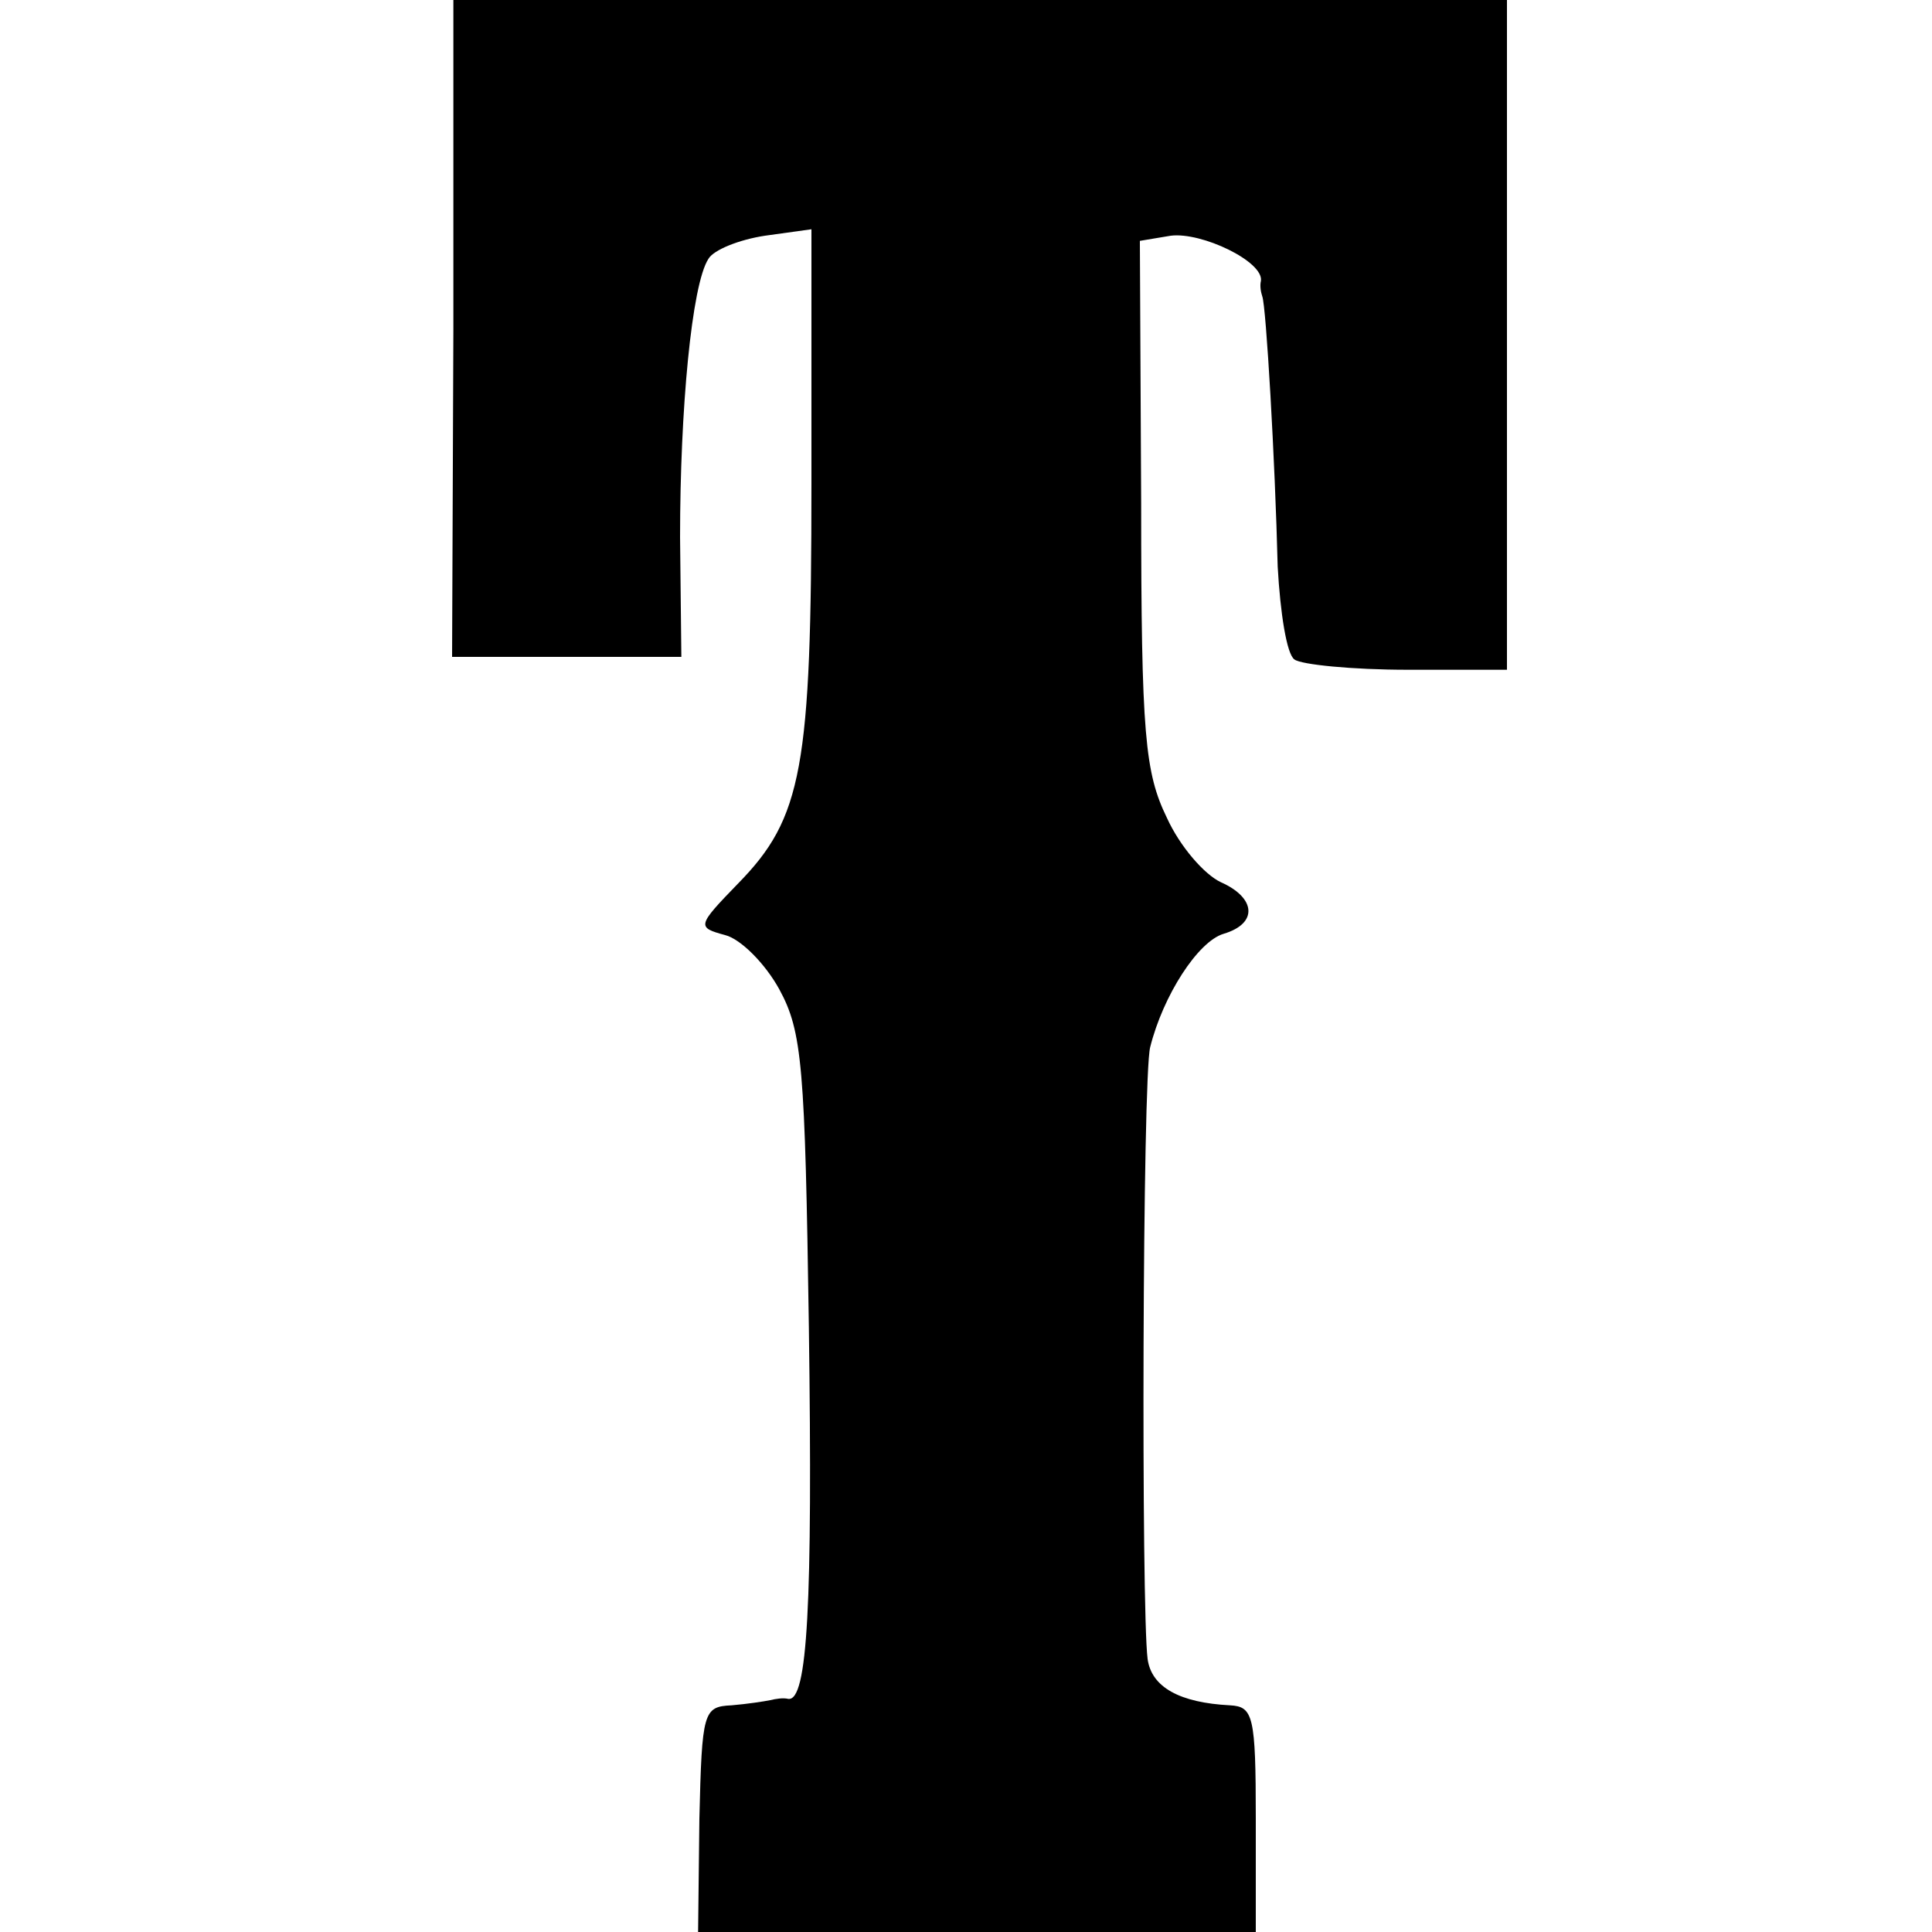
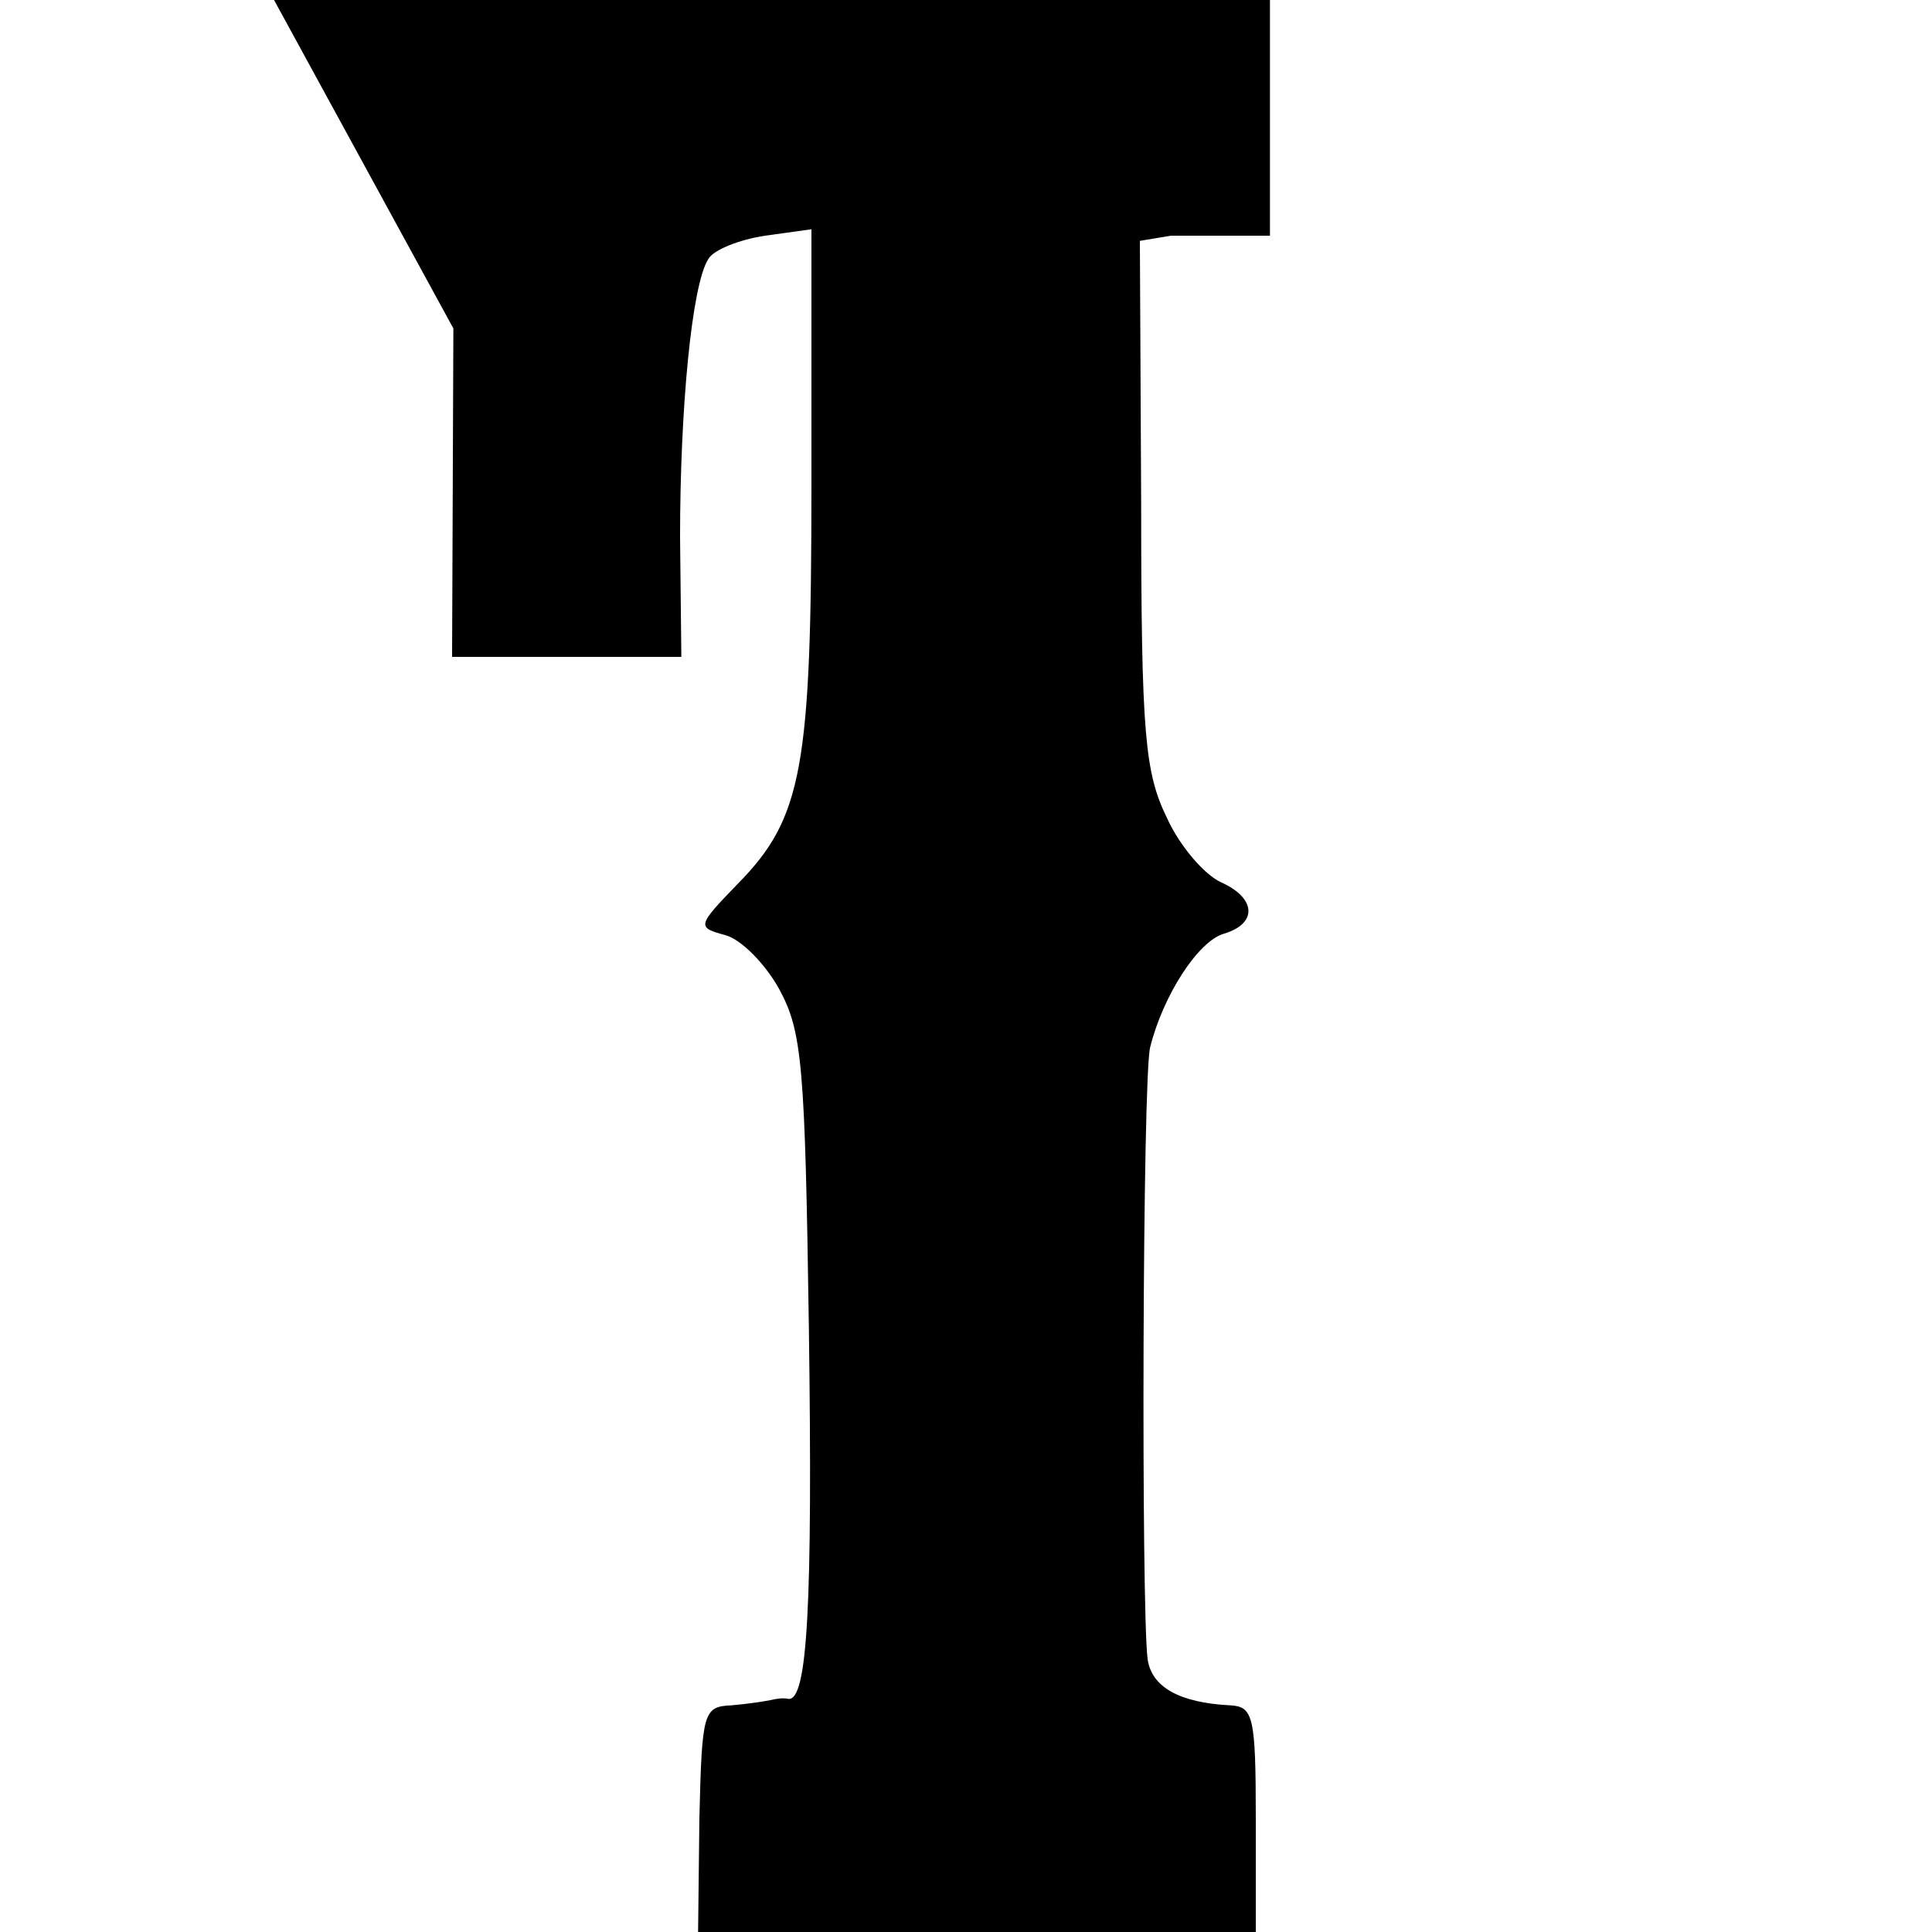
<svg xmlns="http://www.w3.org/2000/svg" version="1.0" width="150pt" height="150pt" viewBox="0 0 150 150" preserveAspectRatio="xMidYMid meet">
  <g transform="translate(0,150) scale(0.1,-0.1)" fill="#000000" stroke="none">
-     <path d="M352 1245 l-1 -255 89 0 89 0 -1 93 c0 99 9 196 22 216 4 7 24 15 44 18 l36 5 0 -198 c0 -220 -7 -259 -57 -310 -32 -33 -32 -34 -10 -40 12 -3 31 -22 42 -42 18 -33 20 -60 23 -262 3 -216 -1 -291 -16 -289 -4 1 -10 0 -14 -1 -5 -1 -18 -3 -30 -4 -22 -1 -23 -5 -25 -88 l-1 -88 216 0 217 0 0 88 c0 80 -2 87 -20 88 -39 2 -61 14 -64 36 -5 39 -4 452 2 475 10 40 37 82 57 88 27 8 25 28 -2 40 -13 6 -32 28 -42 50 -17 35 -20 64 -20 244 l-1 204 24 4 c24 3 72 -20 70 -35 -1 -4 0 -9 1 -12 3 -7 10 -128 12 -210 2 -36 7 -68 13 -72 5 -4 45 -8 88 -8 l77 0 0 260 0 260 -409 0 -409 0 0 -255z" />
+     <path d="M352 1245 l-1 -255 89 0 89 0 -1 93 c0 99 9 196 22 216 4 7 24 15 44 18 l36 5 0 -198 c0 -220 -7 -259 -57 -310 -32 -33 -32 -34 -10 -40 12 -3 31 -22 42 -42 18 -33 20 -60 23 -262 3 -216 -1 -291 -16 -289 -4 1 -10 0 -14 -1 -5 -1 -18 -3 -30 -4 -22 -1 -23 -5 -25 -88 l-1 -88 216 0 217 0 0 88 c0 80 -2 87 -20 88 -39 2 -61 14 -64 36 -5 39 -4 452 2 475 10 40 37 82 57 88 27 8 25 28 -2 40 -13 6 -32 28 -42 50 -17 35 -20 64 -20 244 l-1 204 24 4 l77 0 0 260 0 260 -409 0 -409 0 0 -255z" />
  </g>
</svg>